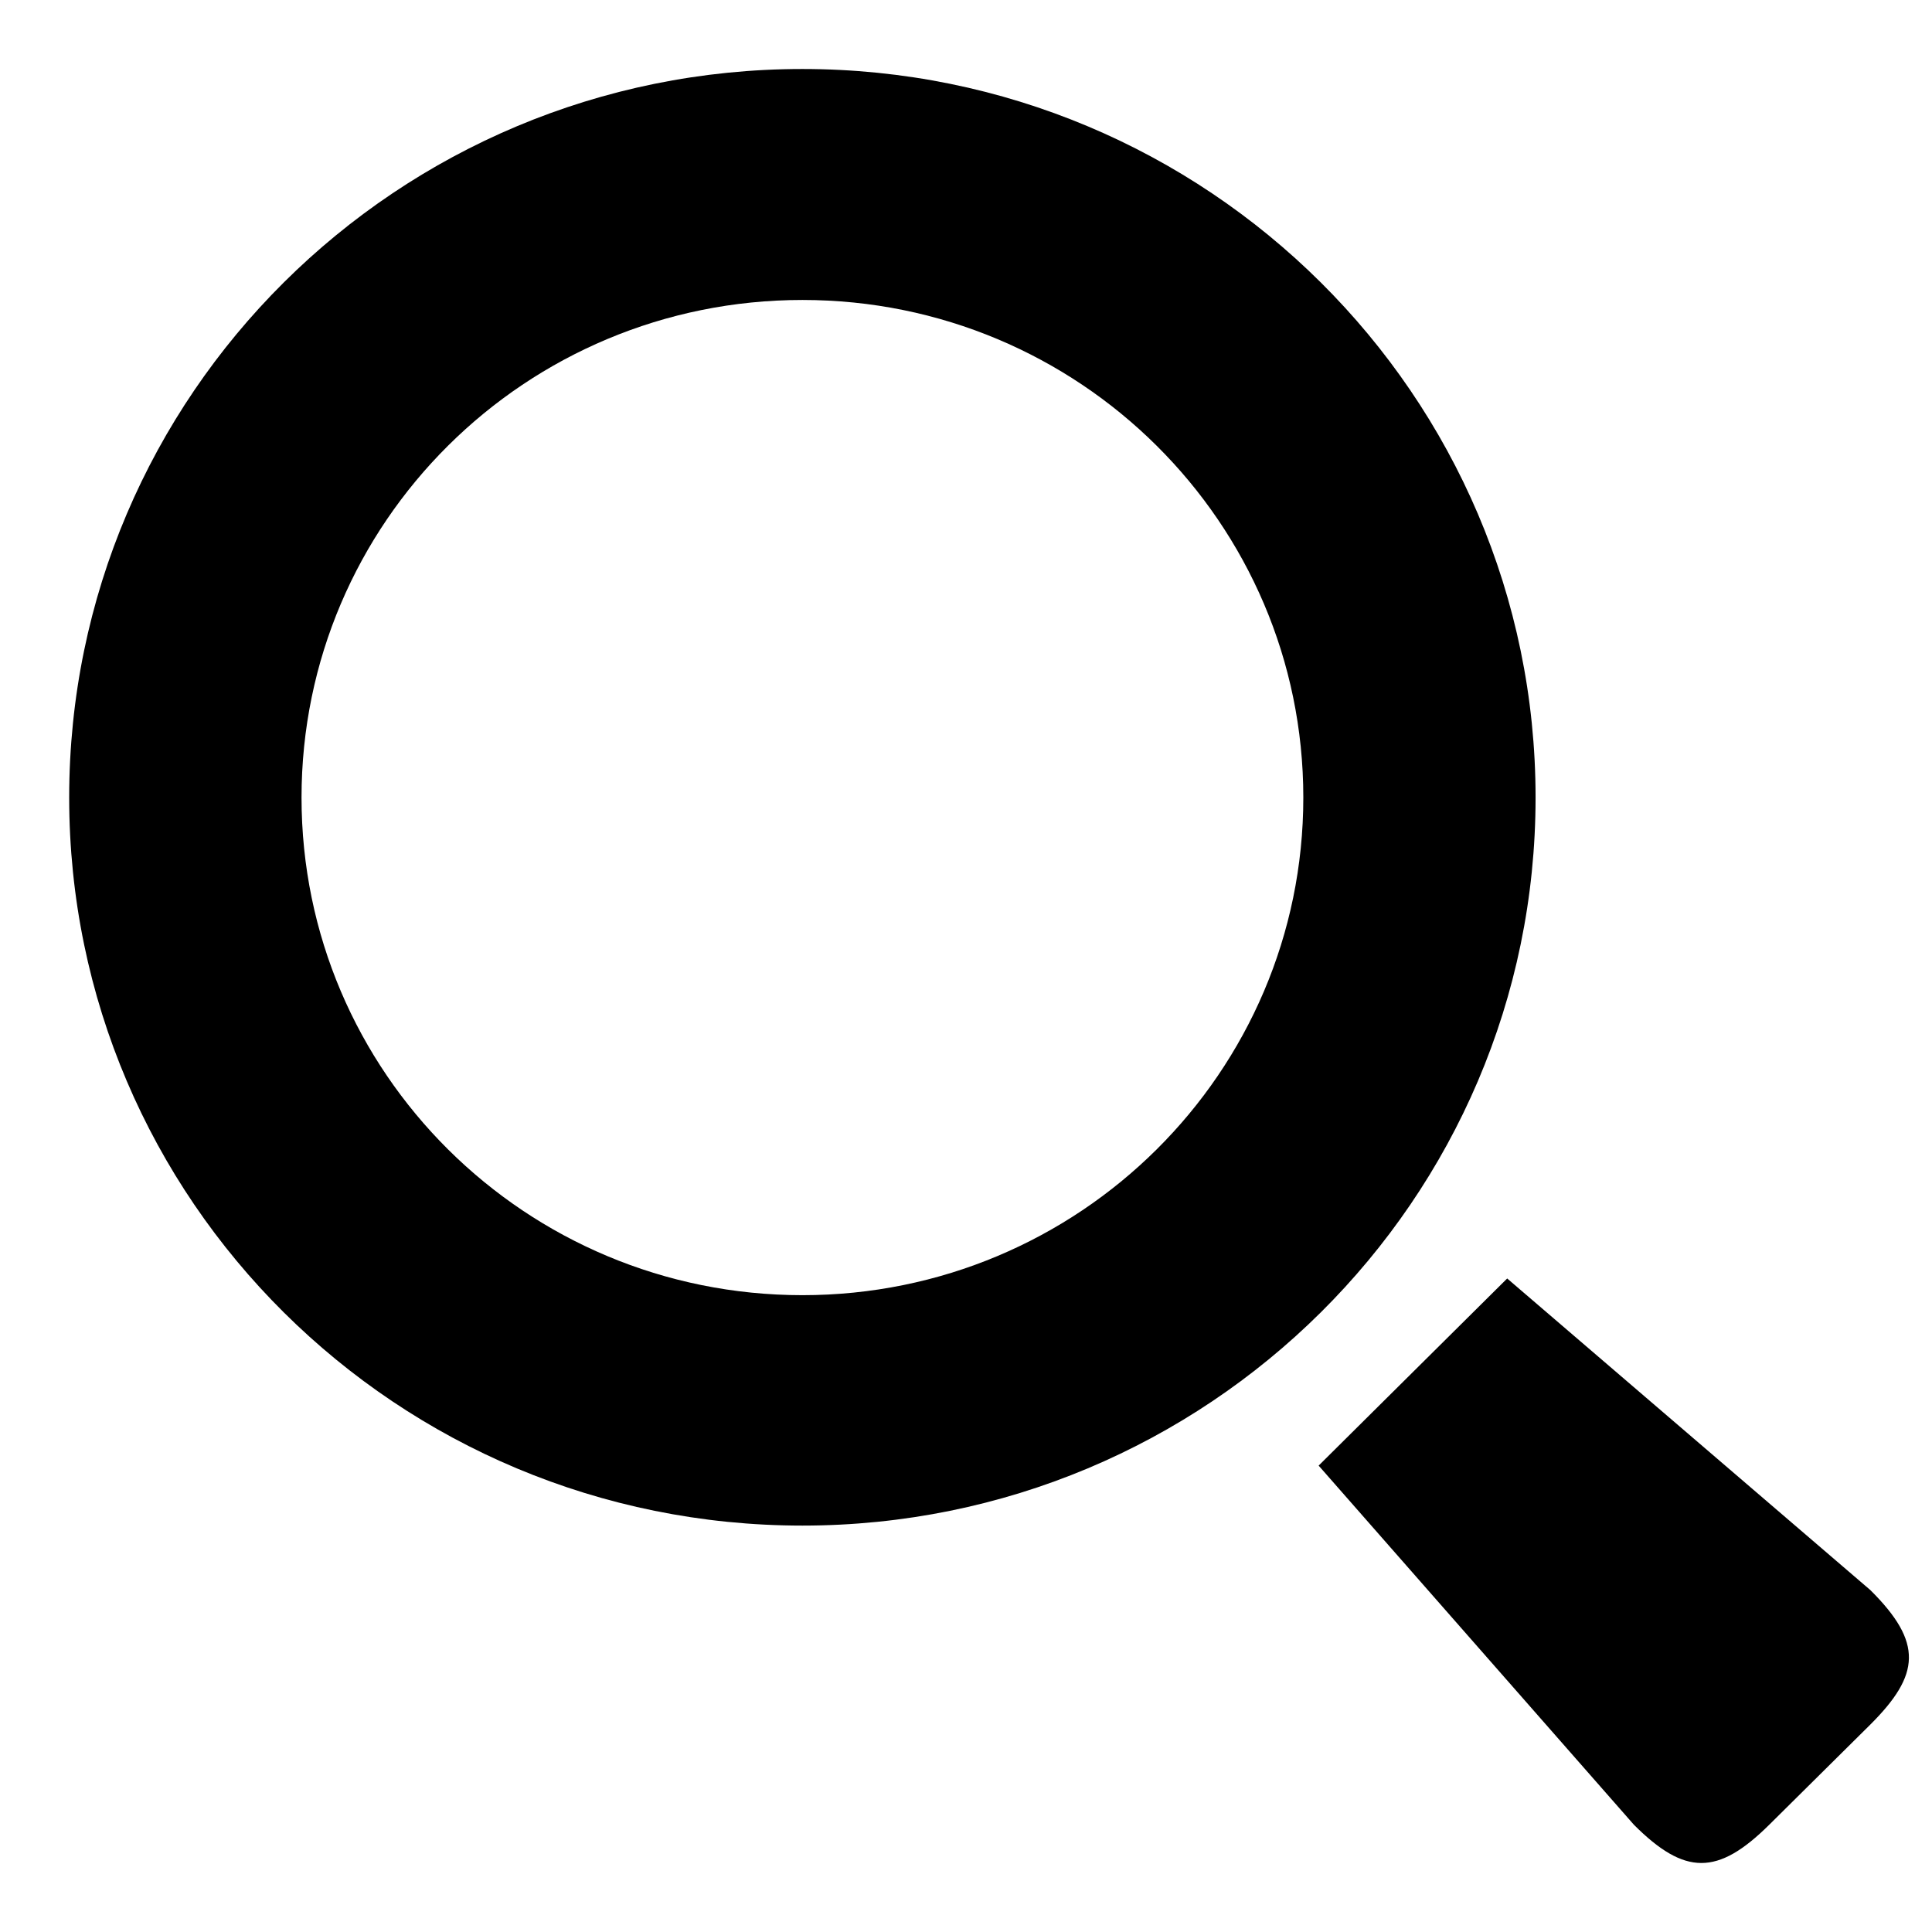
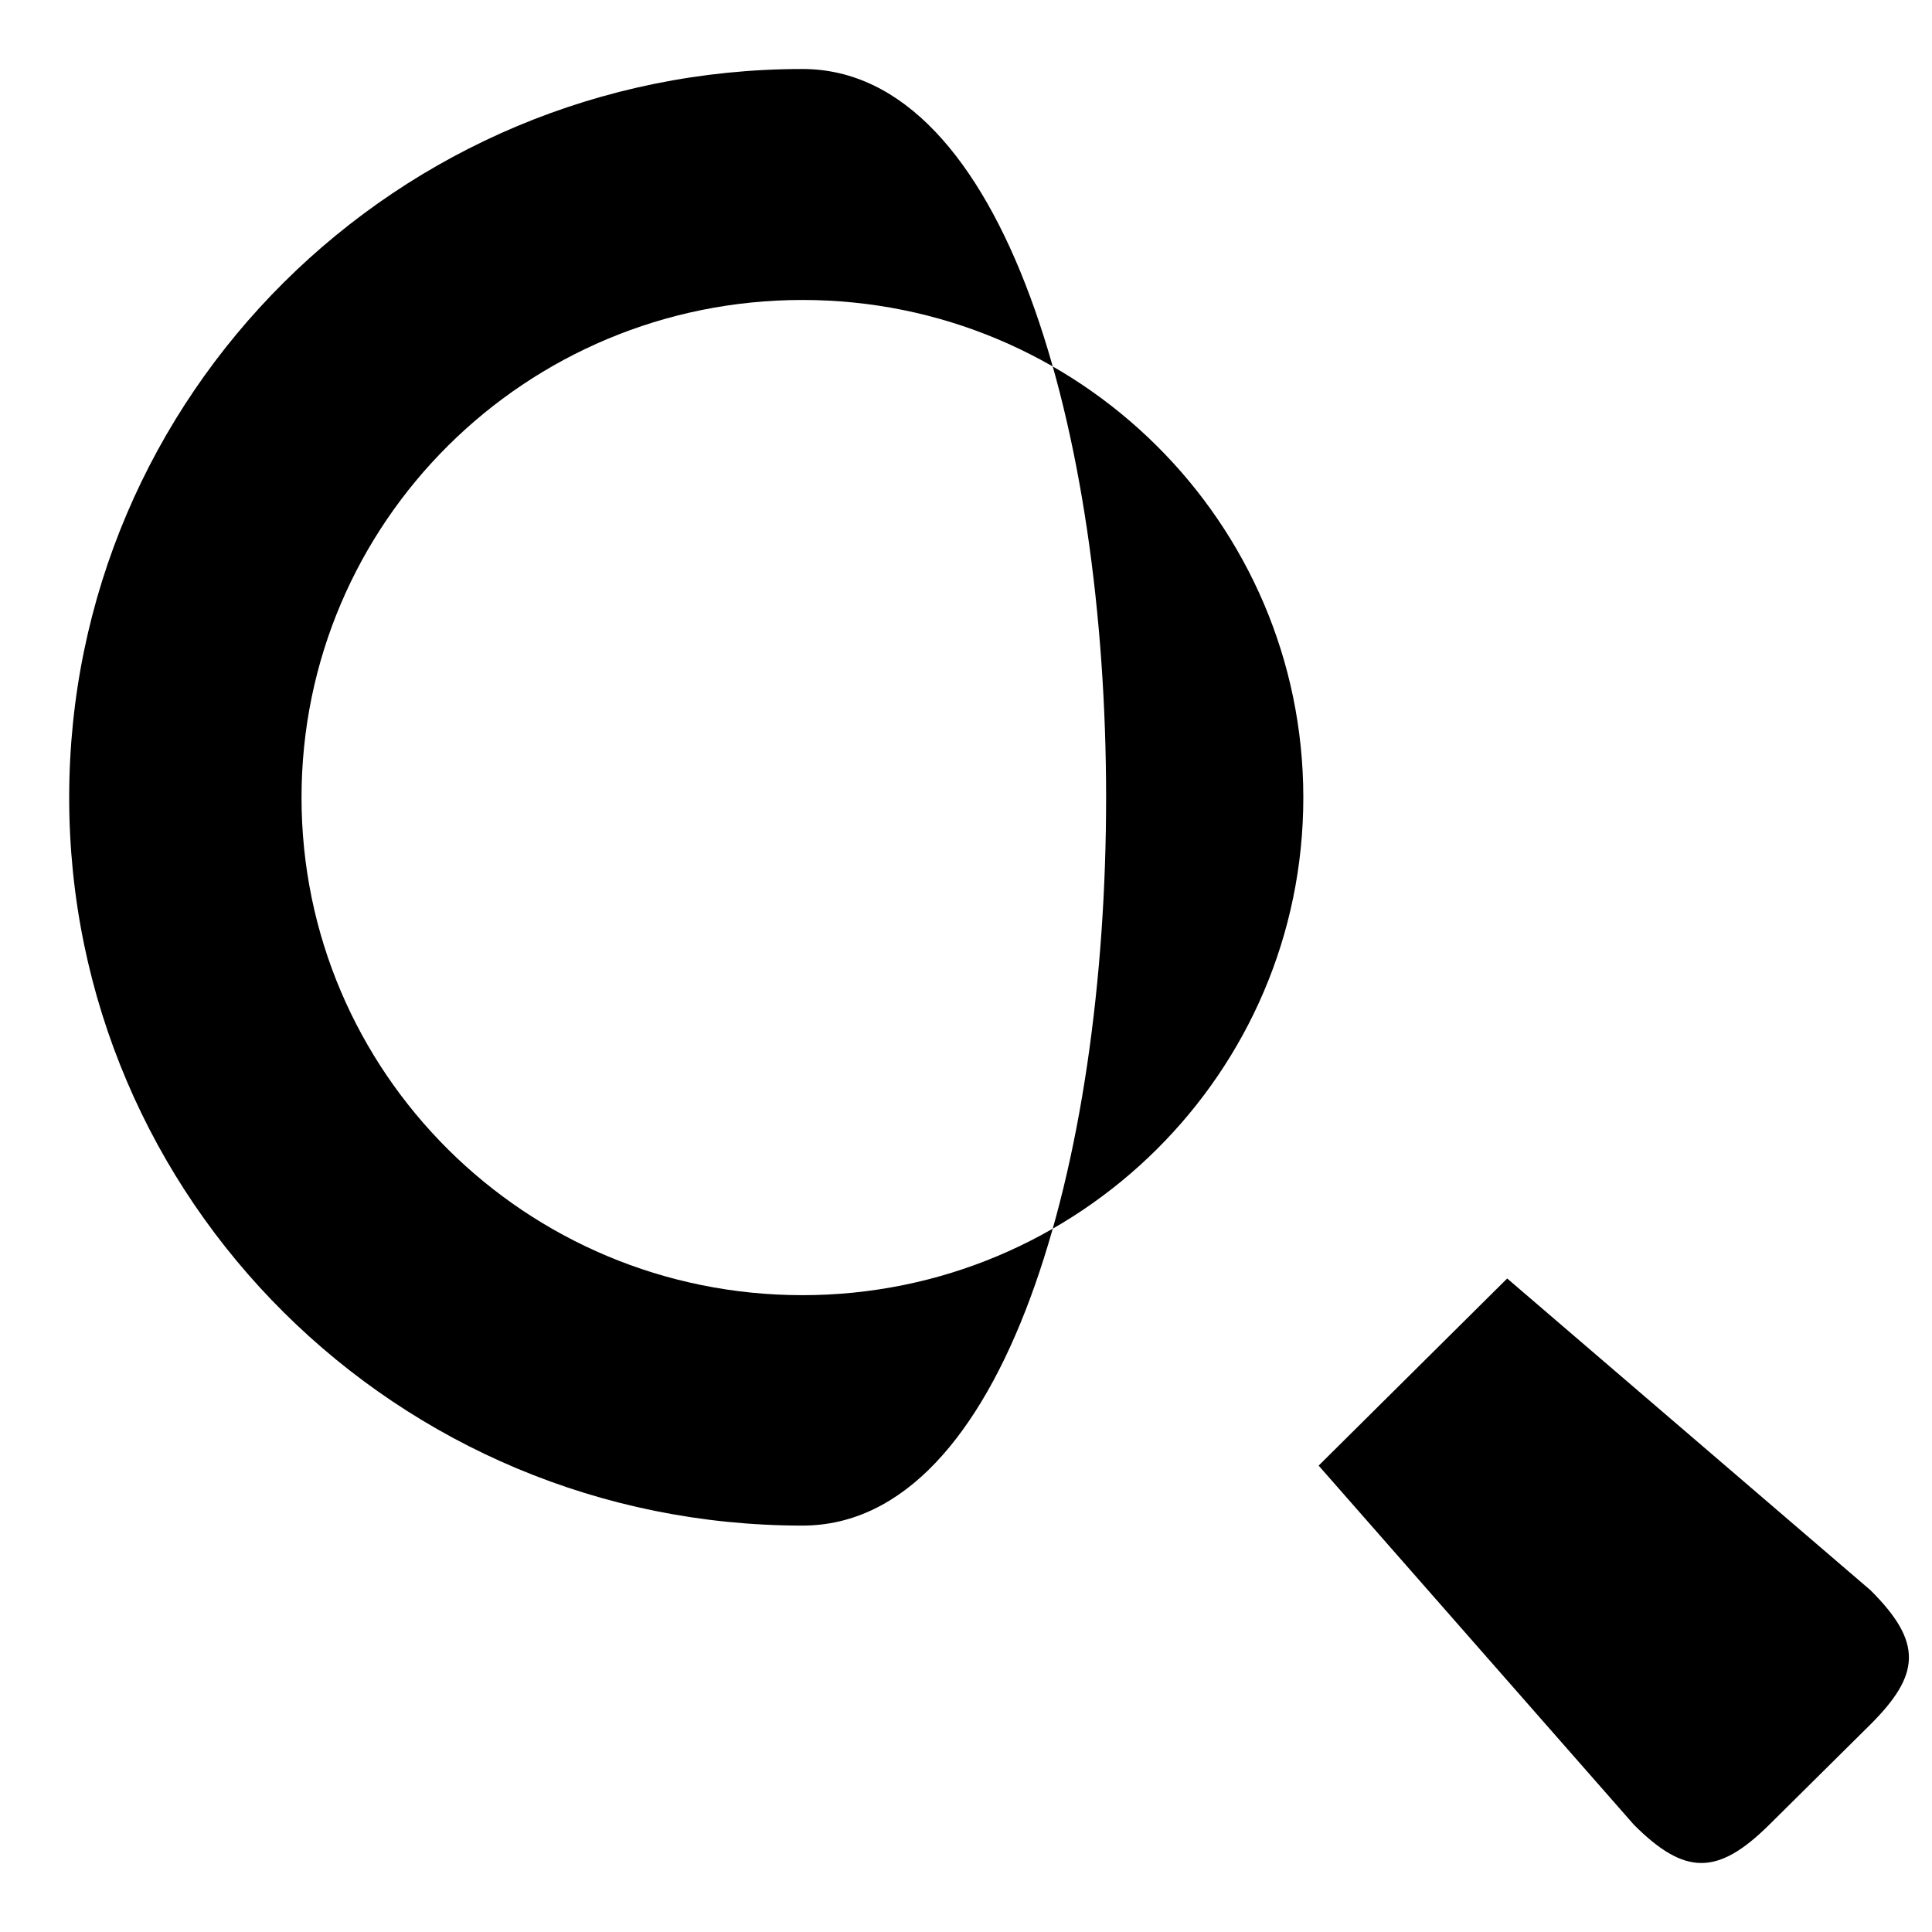
<svg xmlns="http://www.w3.org/2000/svg" version="1.1" baseProfile="tiny" id="search" x="0px" y="0px" width="42px" height="42px" viewBox="0 0 42 42" xml:space="preserve">
-   <path d="M1.504,17.338c0,8.747,7.131,15.827,15.94,15.827c8.796,0,15.938-7.08,15.938-15.827S26.24,1.5,17.444,1.5  C8.635,1.5,1.504,8.591,1.504,17.338z M6.555,17.338c0-5.979,4.868-10.817,10.89-10.817c6.01,0,10.888,4.839,10.888,10.817  c0,5.979-4.878,10.818-10.888,10.818C11.423,28.156,6.555,23.316,6.555,17.338z M28.666,31.861l6.855,7.809  c1.104,1.102,1.817,1.111,2.939,0l2.201-2.181c1.082-1.081,1.15-1.778,0-2.921l-7.896-6.775L28.666,31.861z" />
+   <path d="M1.504,17.338c0,8.747,7.131,15.827,15.94,15.827S26.24,1.5,17.444,1.5  C8.635,1.5,1.504,8.591,1.504,17.338z M6.555,17.338c0-5.979,4.868-10.817,10.89-10.817c6.01,0,10.888,4.839,10.888,10.817  c0,5.979-4.878,10.818-10.888,10.818C11.423,28.156,6.555,23.316,6.555,17.338z M28.666,31.861l6.855,7.809  c1.104,1.102,1.817,1.111,2.939,0l2.201-2.181c1.082-1.081,1.15-1.778,0-2.921l-7.896-6.775L28.666,31.861z" />
</svg>